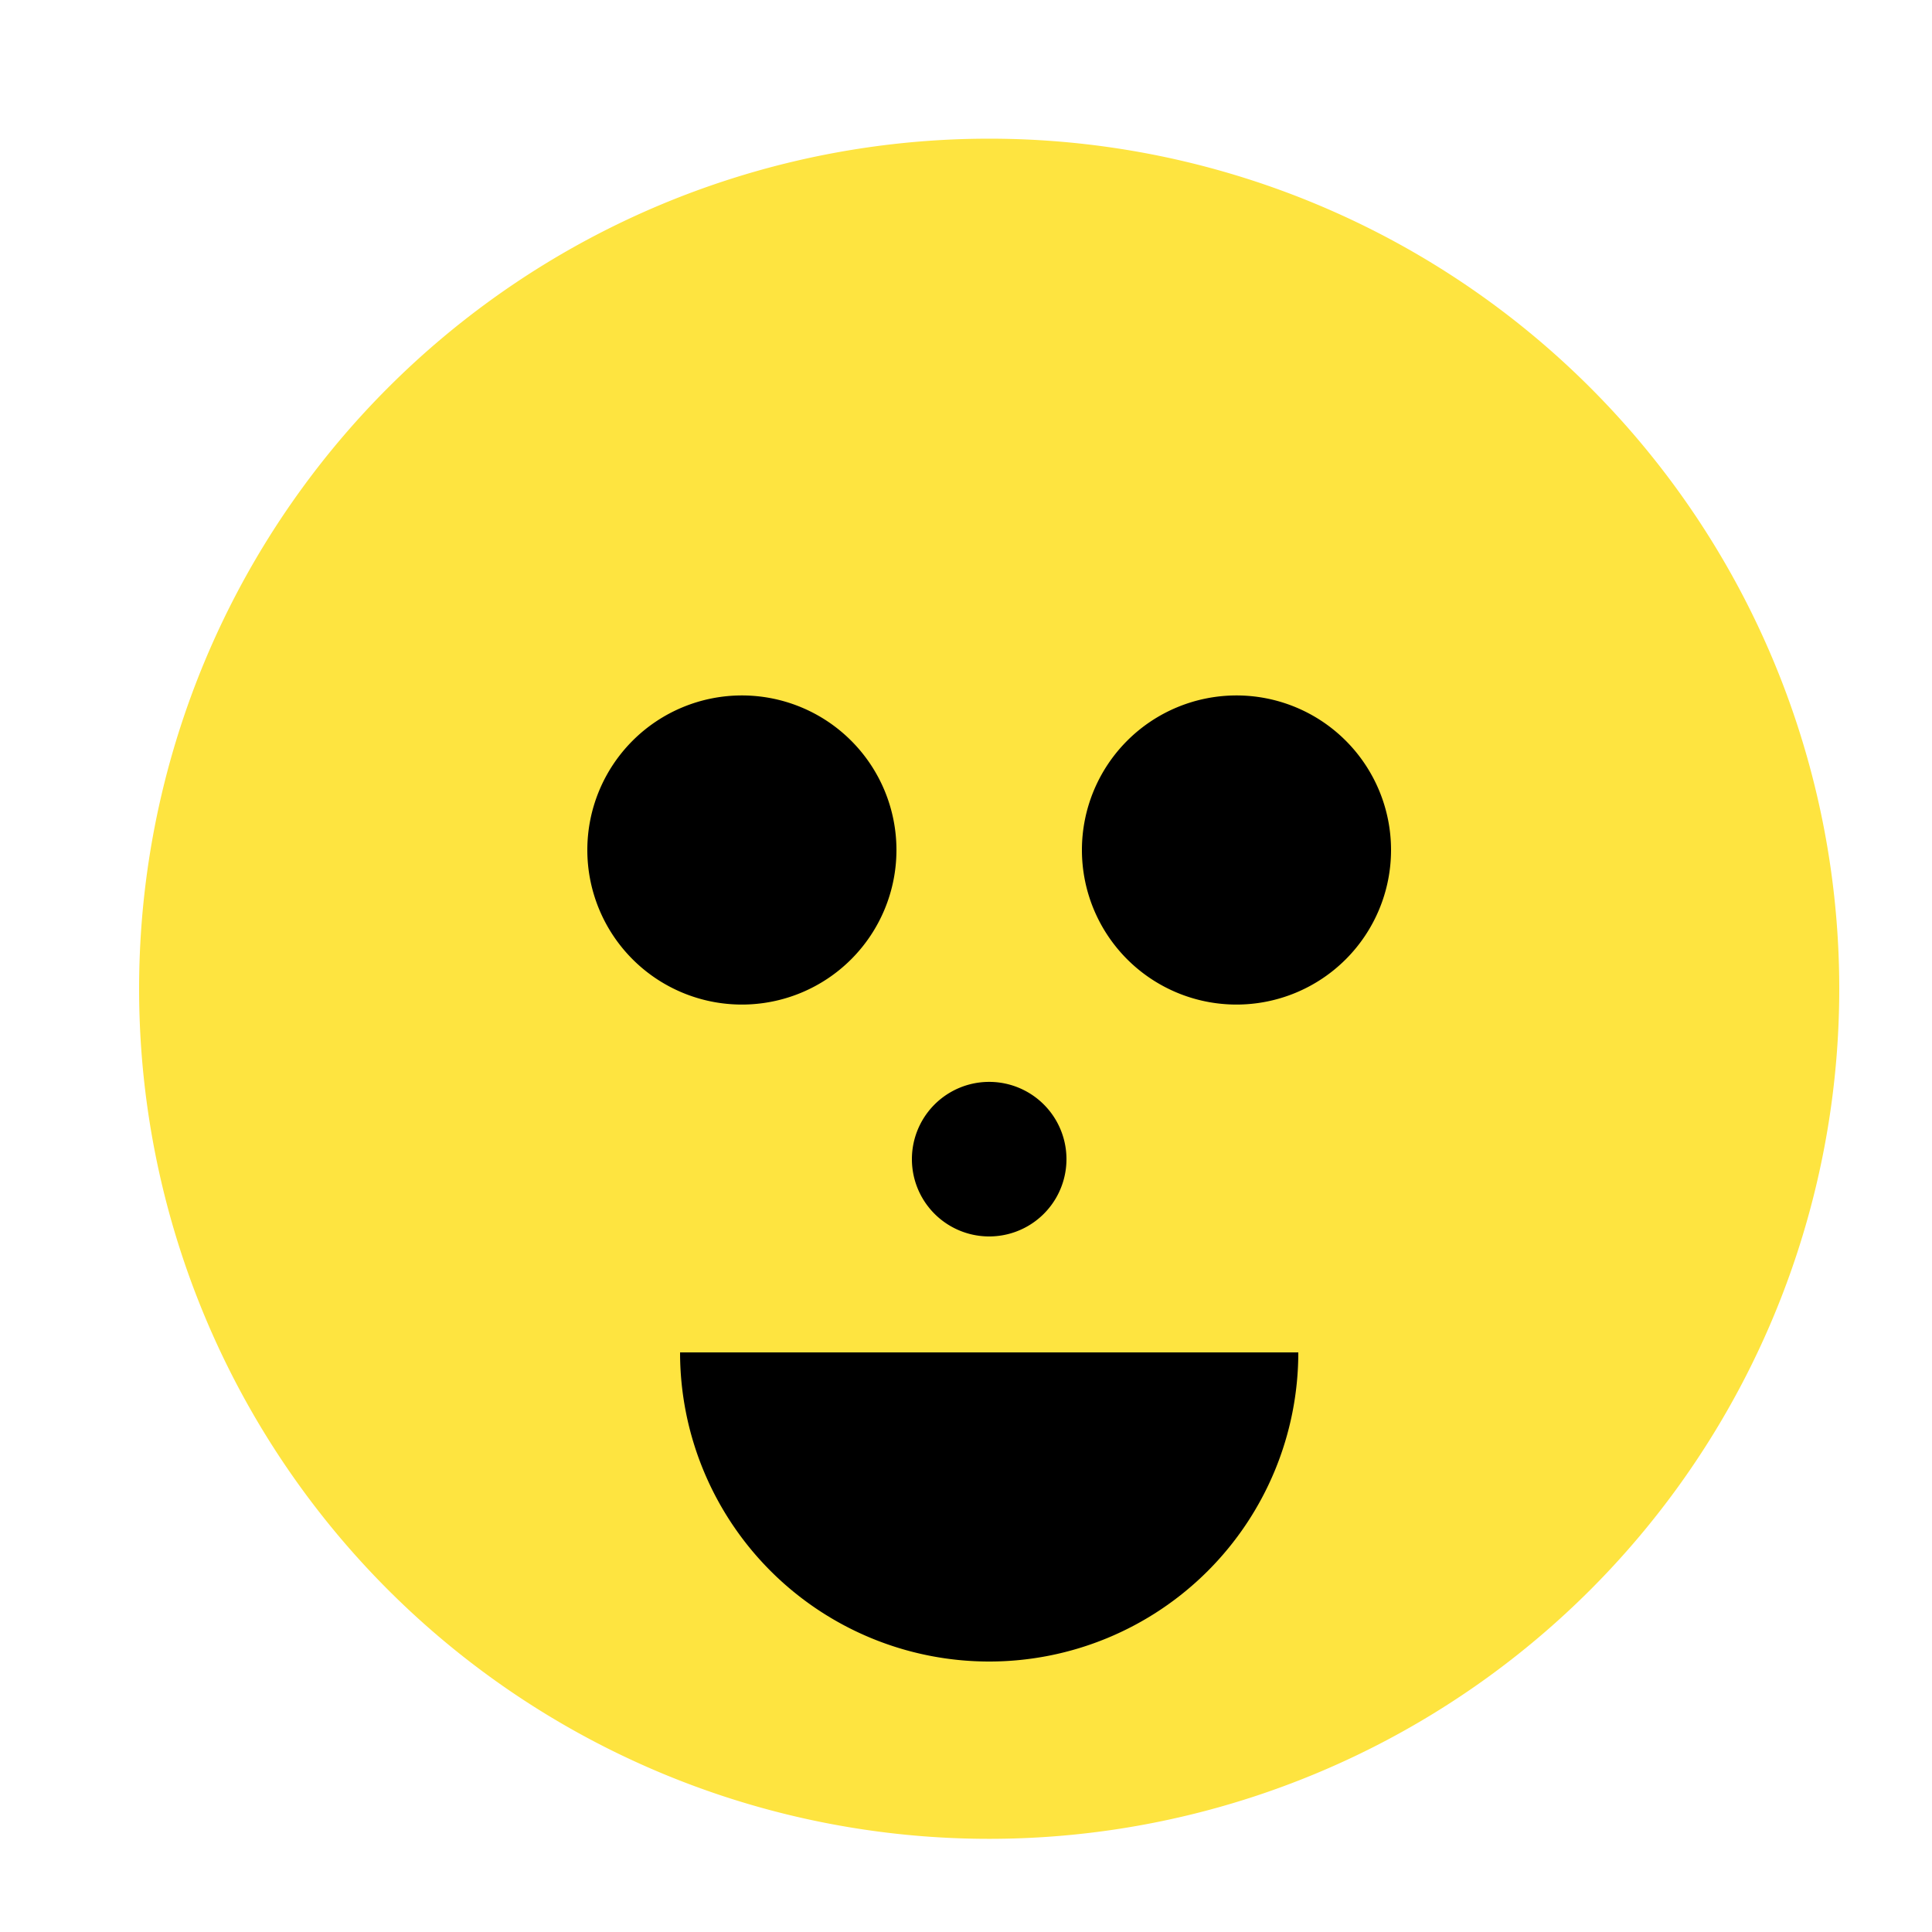
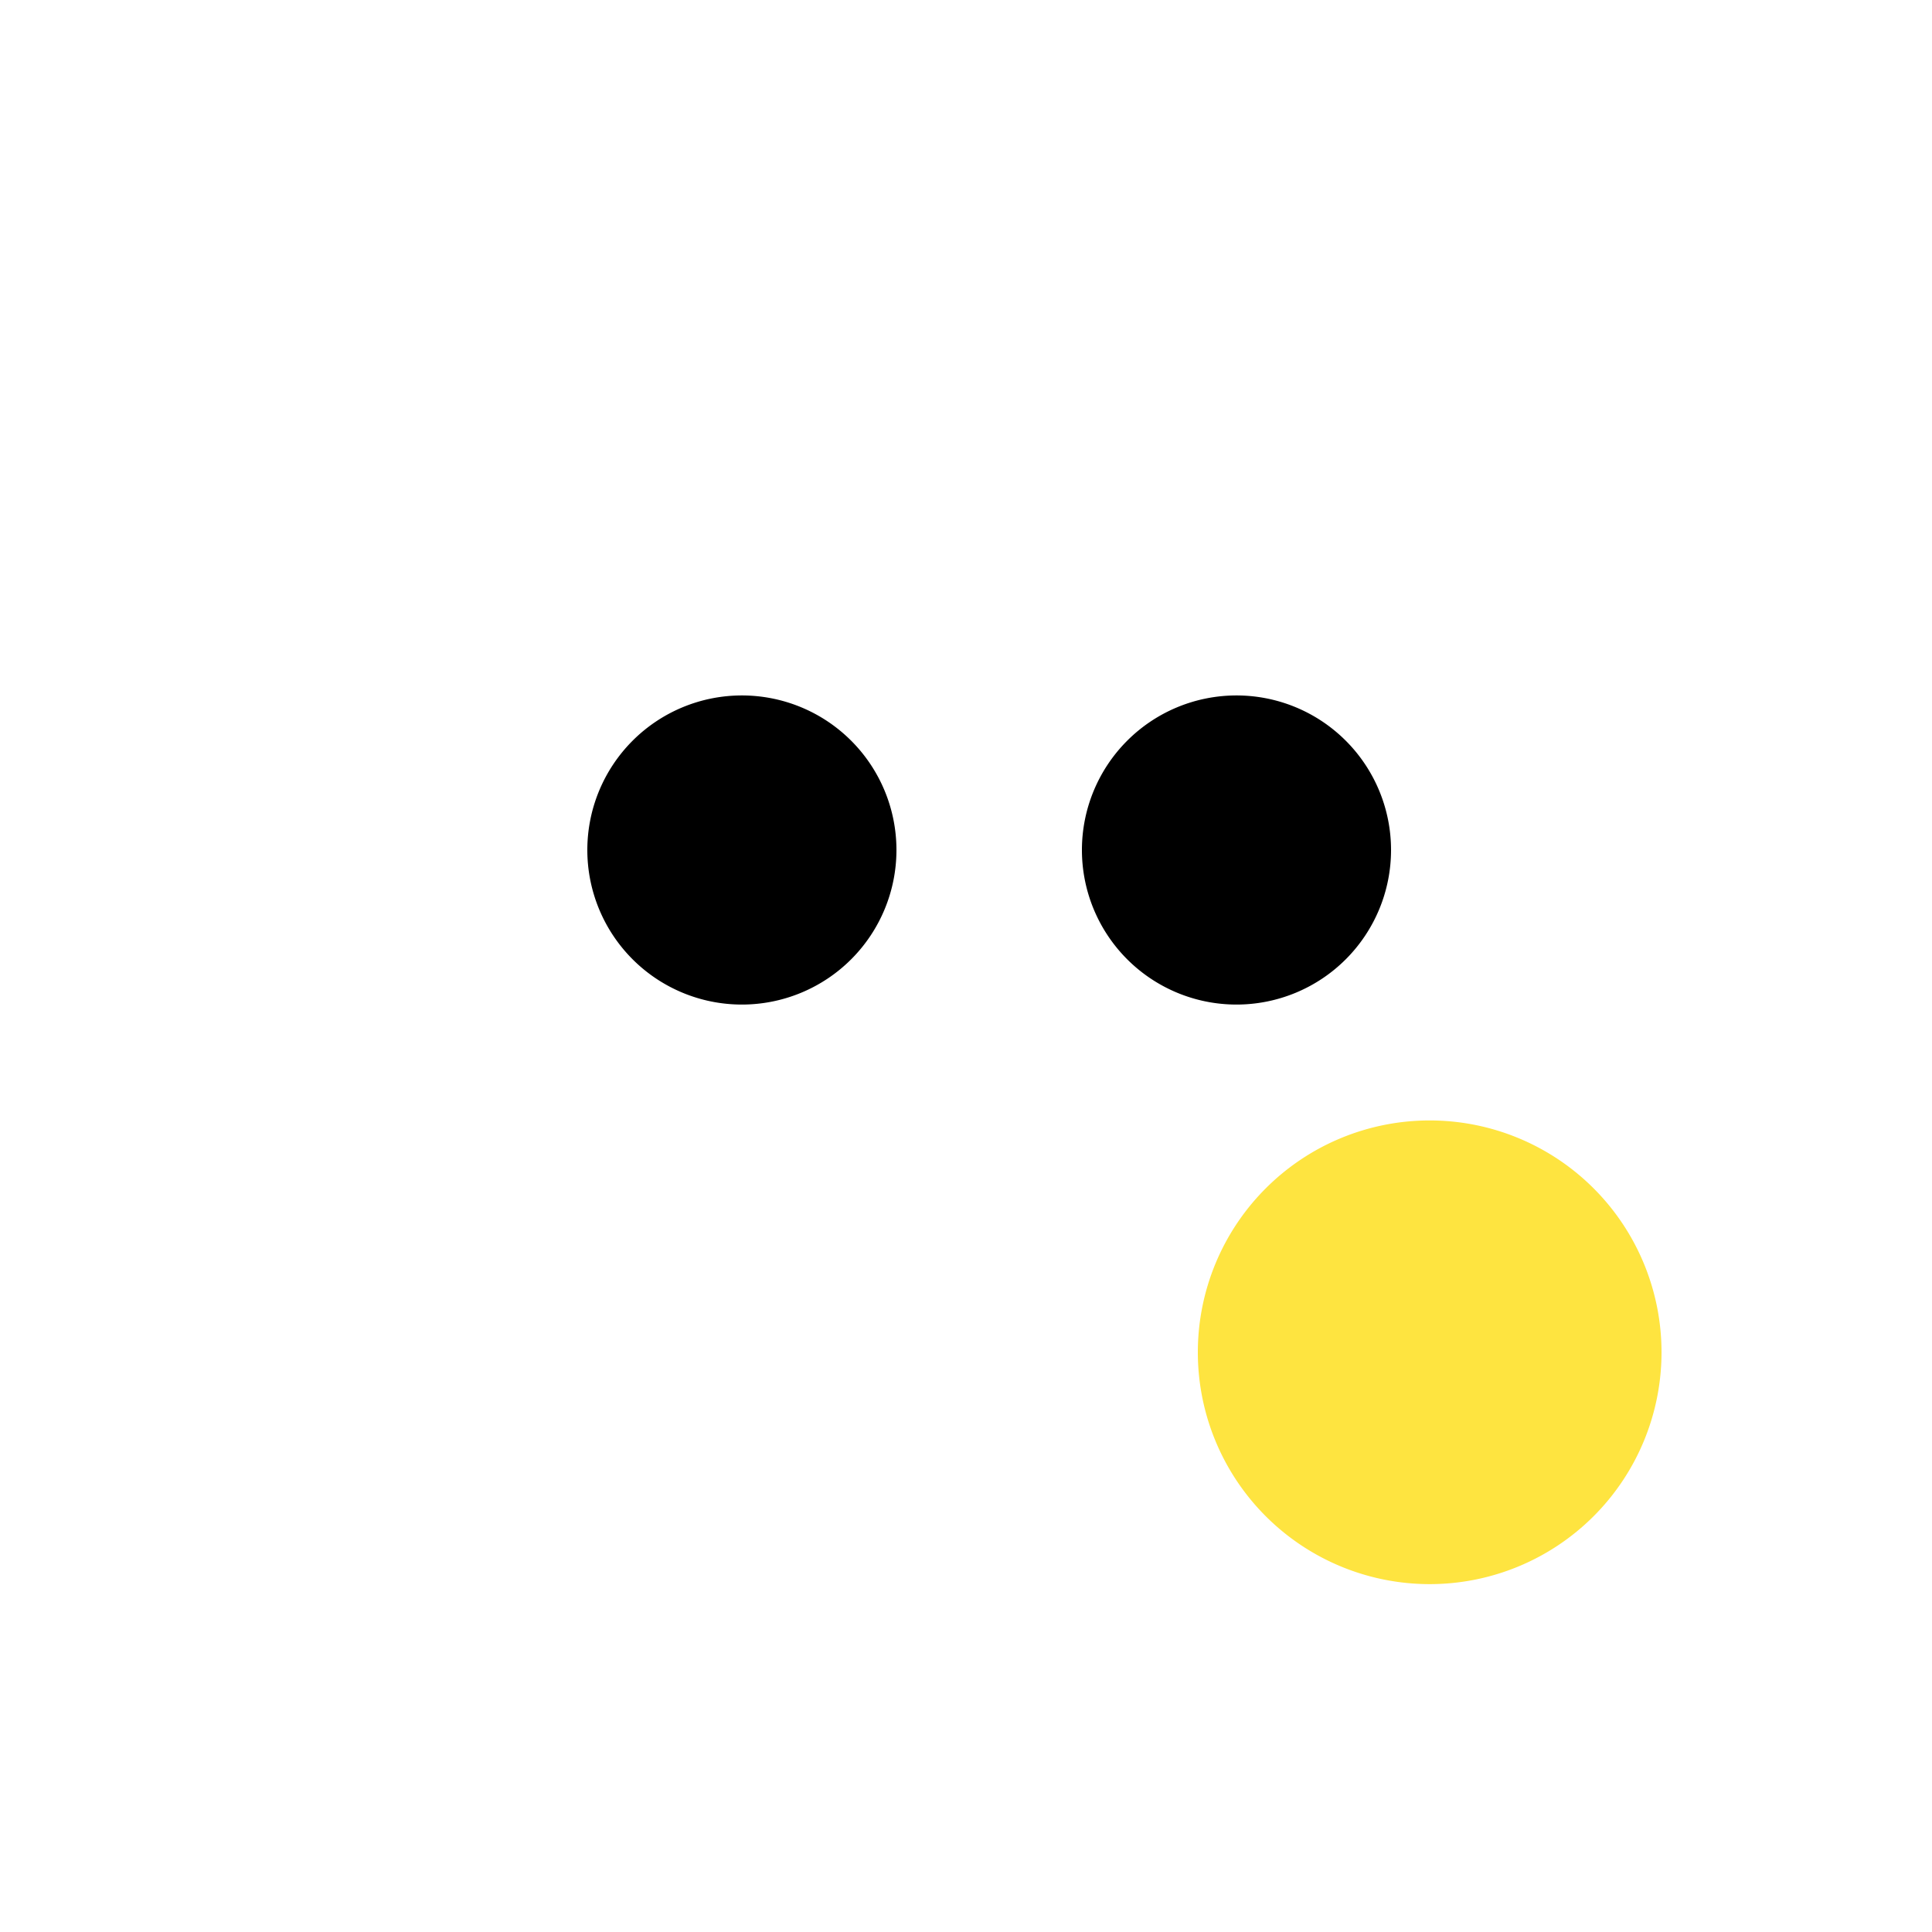
<svg xmlns="http://www.w3.org/2000/svg" width="500" height="500">
  <defs />
  <g>
-     <path fill="#FEE440" stroke="none" paint-order="stroke fill markers" d=" M 476 256 A 220 220 0 1 1 476 255.78" />
    <path fill="#000" stroke="none" paint-order="stroke fill markers" d=" M 360 220 A 40 40 0 1 1 360 219.96" />
    <path fill="#000" stroke="none" paint-order="stroke fill markers" d=" M 232 220 A 40 40 0 1 1 232 219.96" />
    <path fill="#FEE440" stroke="none" paint-order="stroke fill markers" d=" M 430 350 A 60 60 0 1 1 430 349.94" />
-     <path fill="#FEE440" stroke="none" paint-order="stroke fill markers" d=" M 202 350 A 60 60 0 1 1 202 349.94" />
-     <path fill="#000" stroke="none" paint-order="stroke fill markers" d=" M 276 300 A 20 20 0 1 1 276 299.98" />
-     <path fill="#000" stroke="none" paint-order="stroke fill markers" d=" M 336 350 A 80 80 0 0 1 176 350" />
  </g>
</svg>